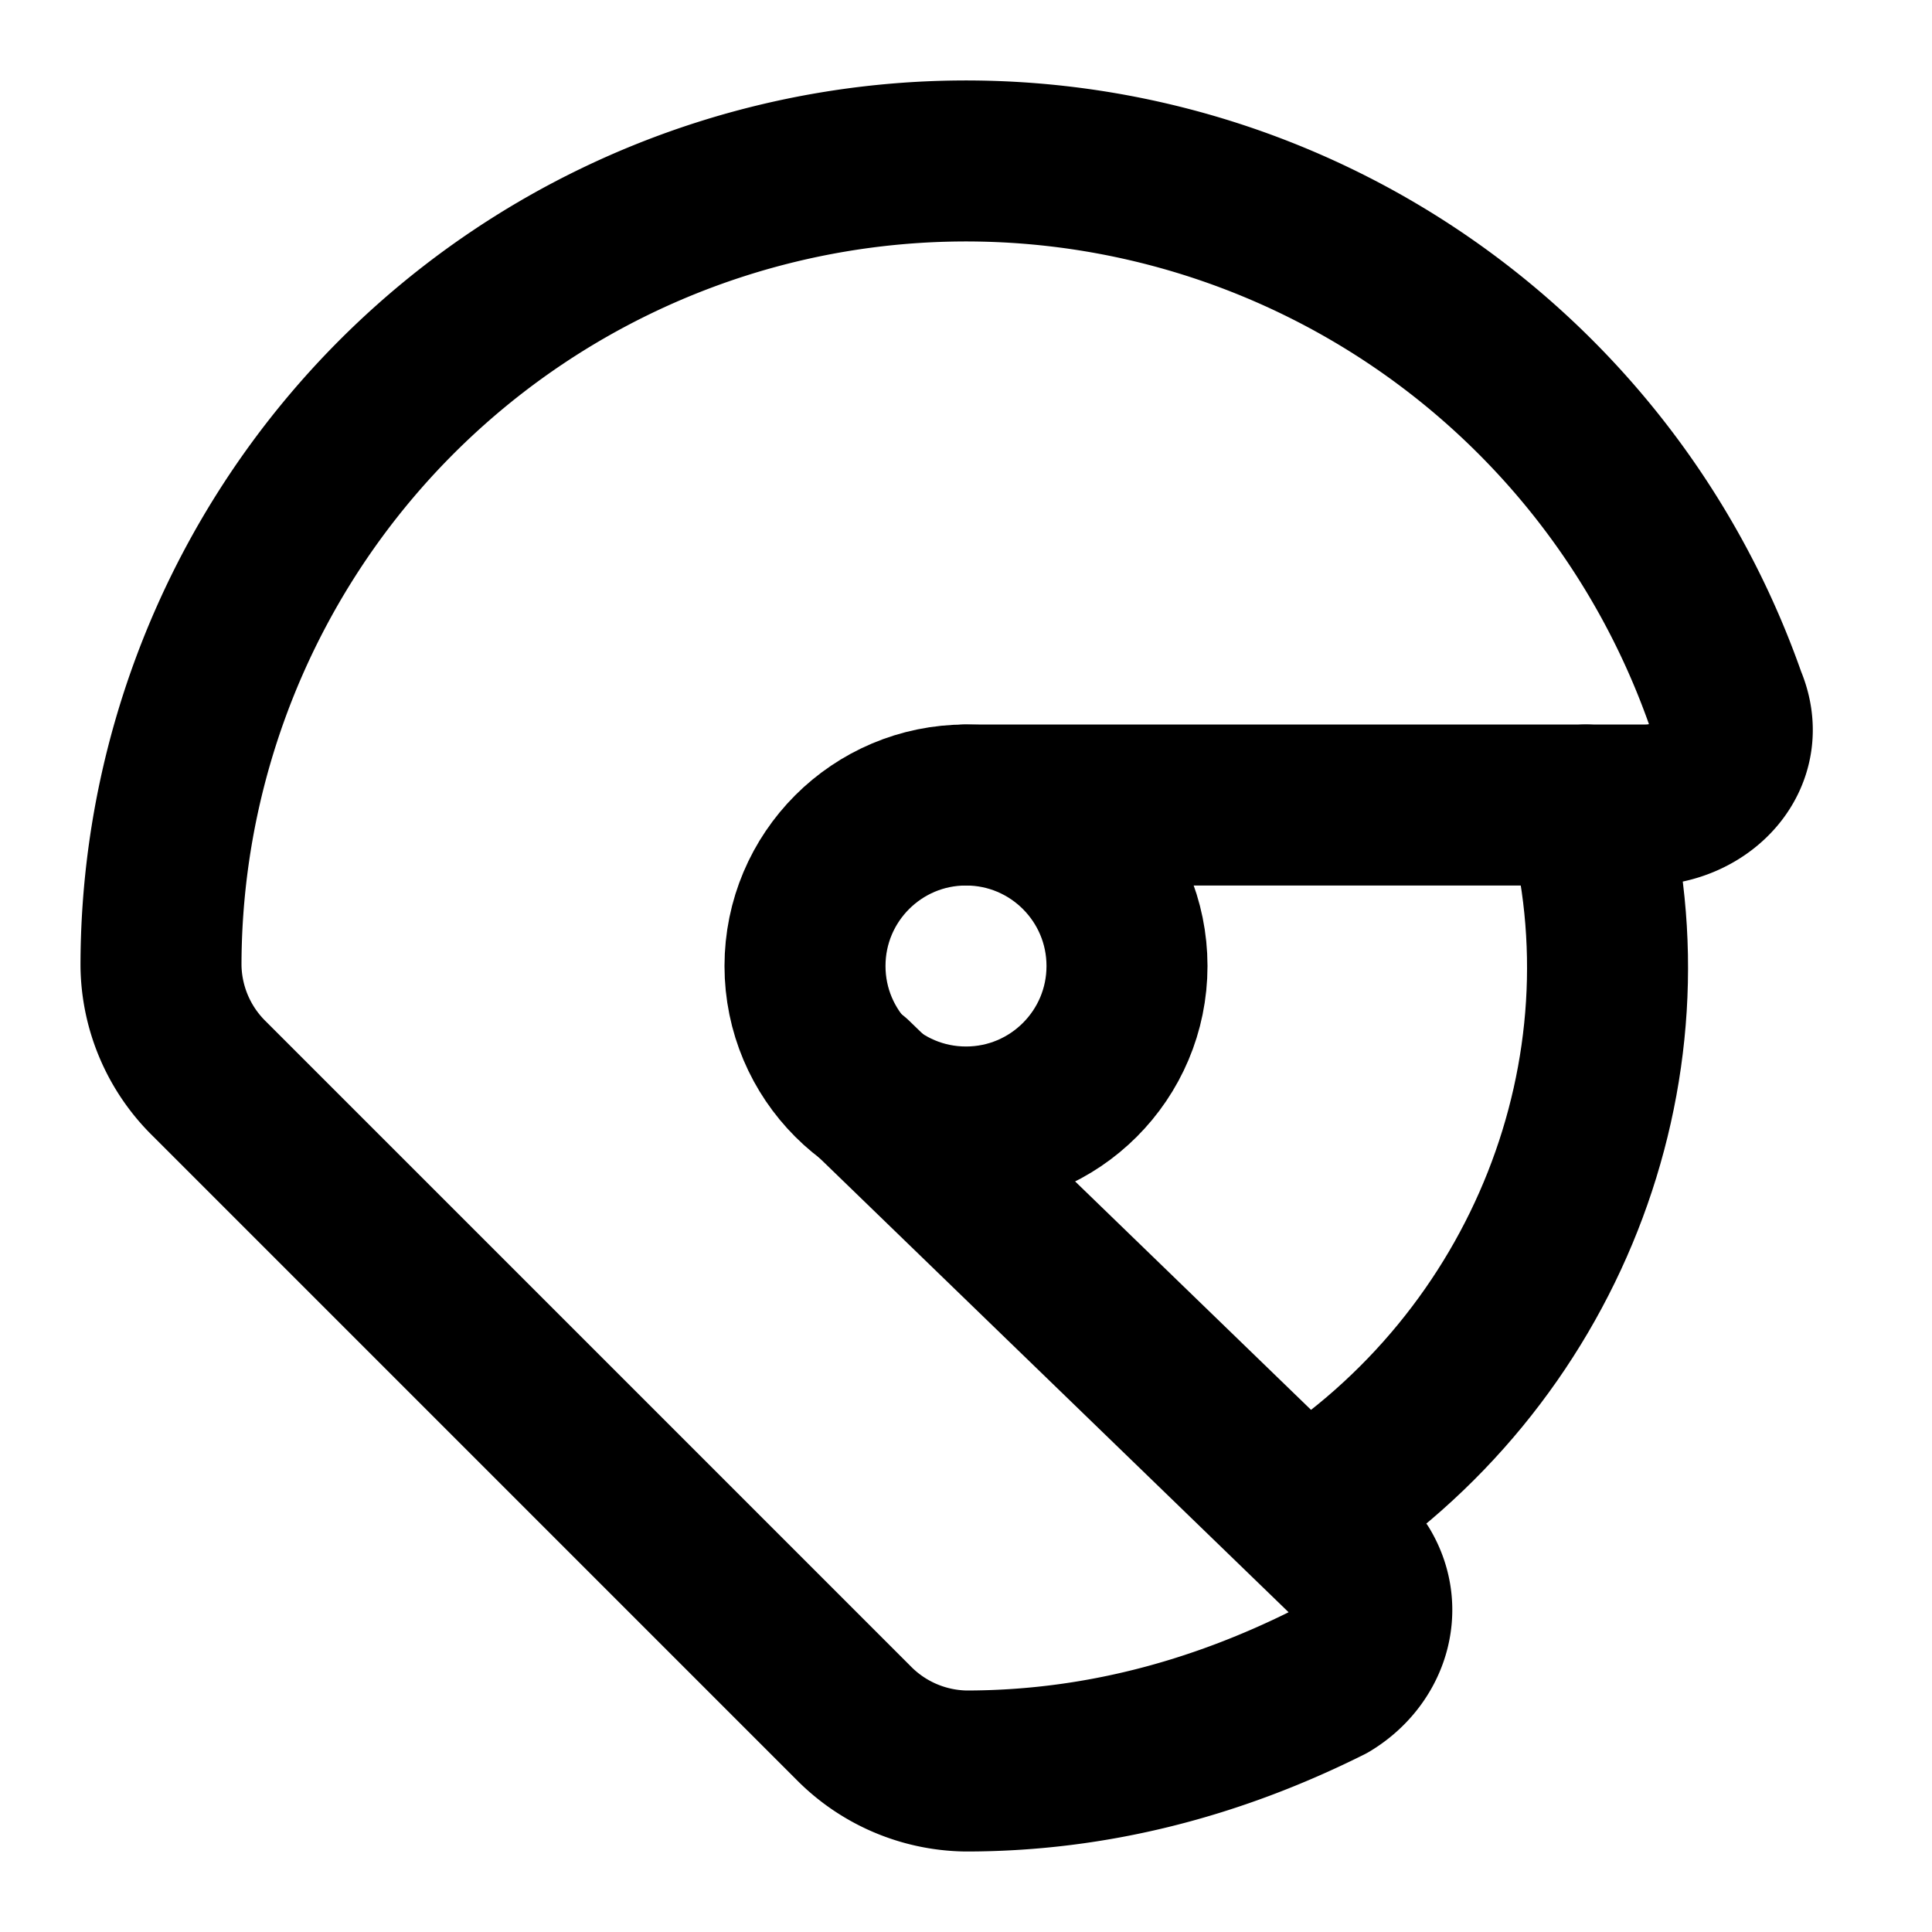
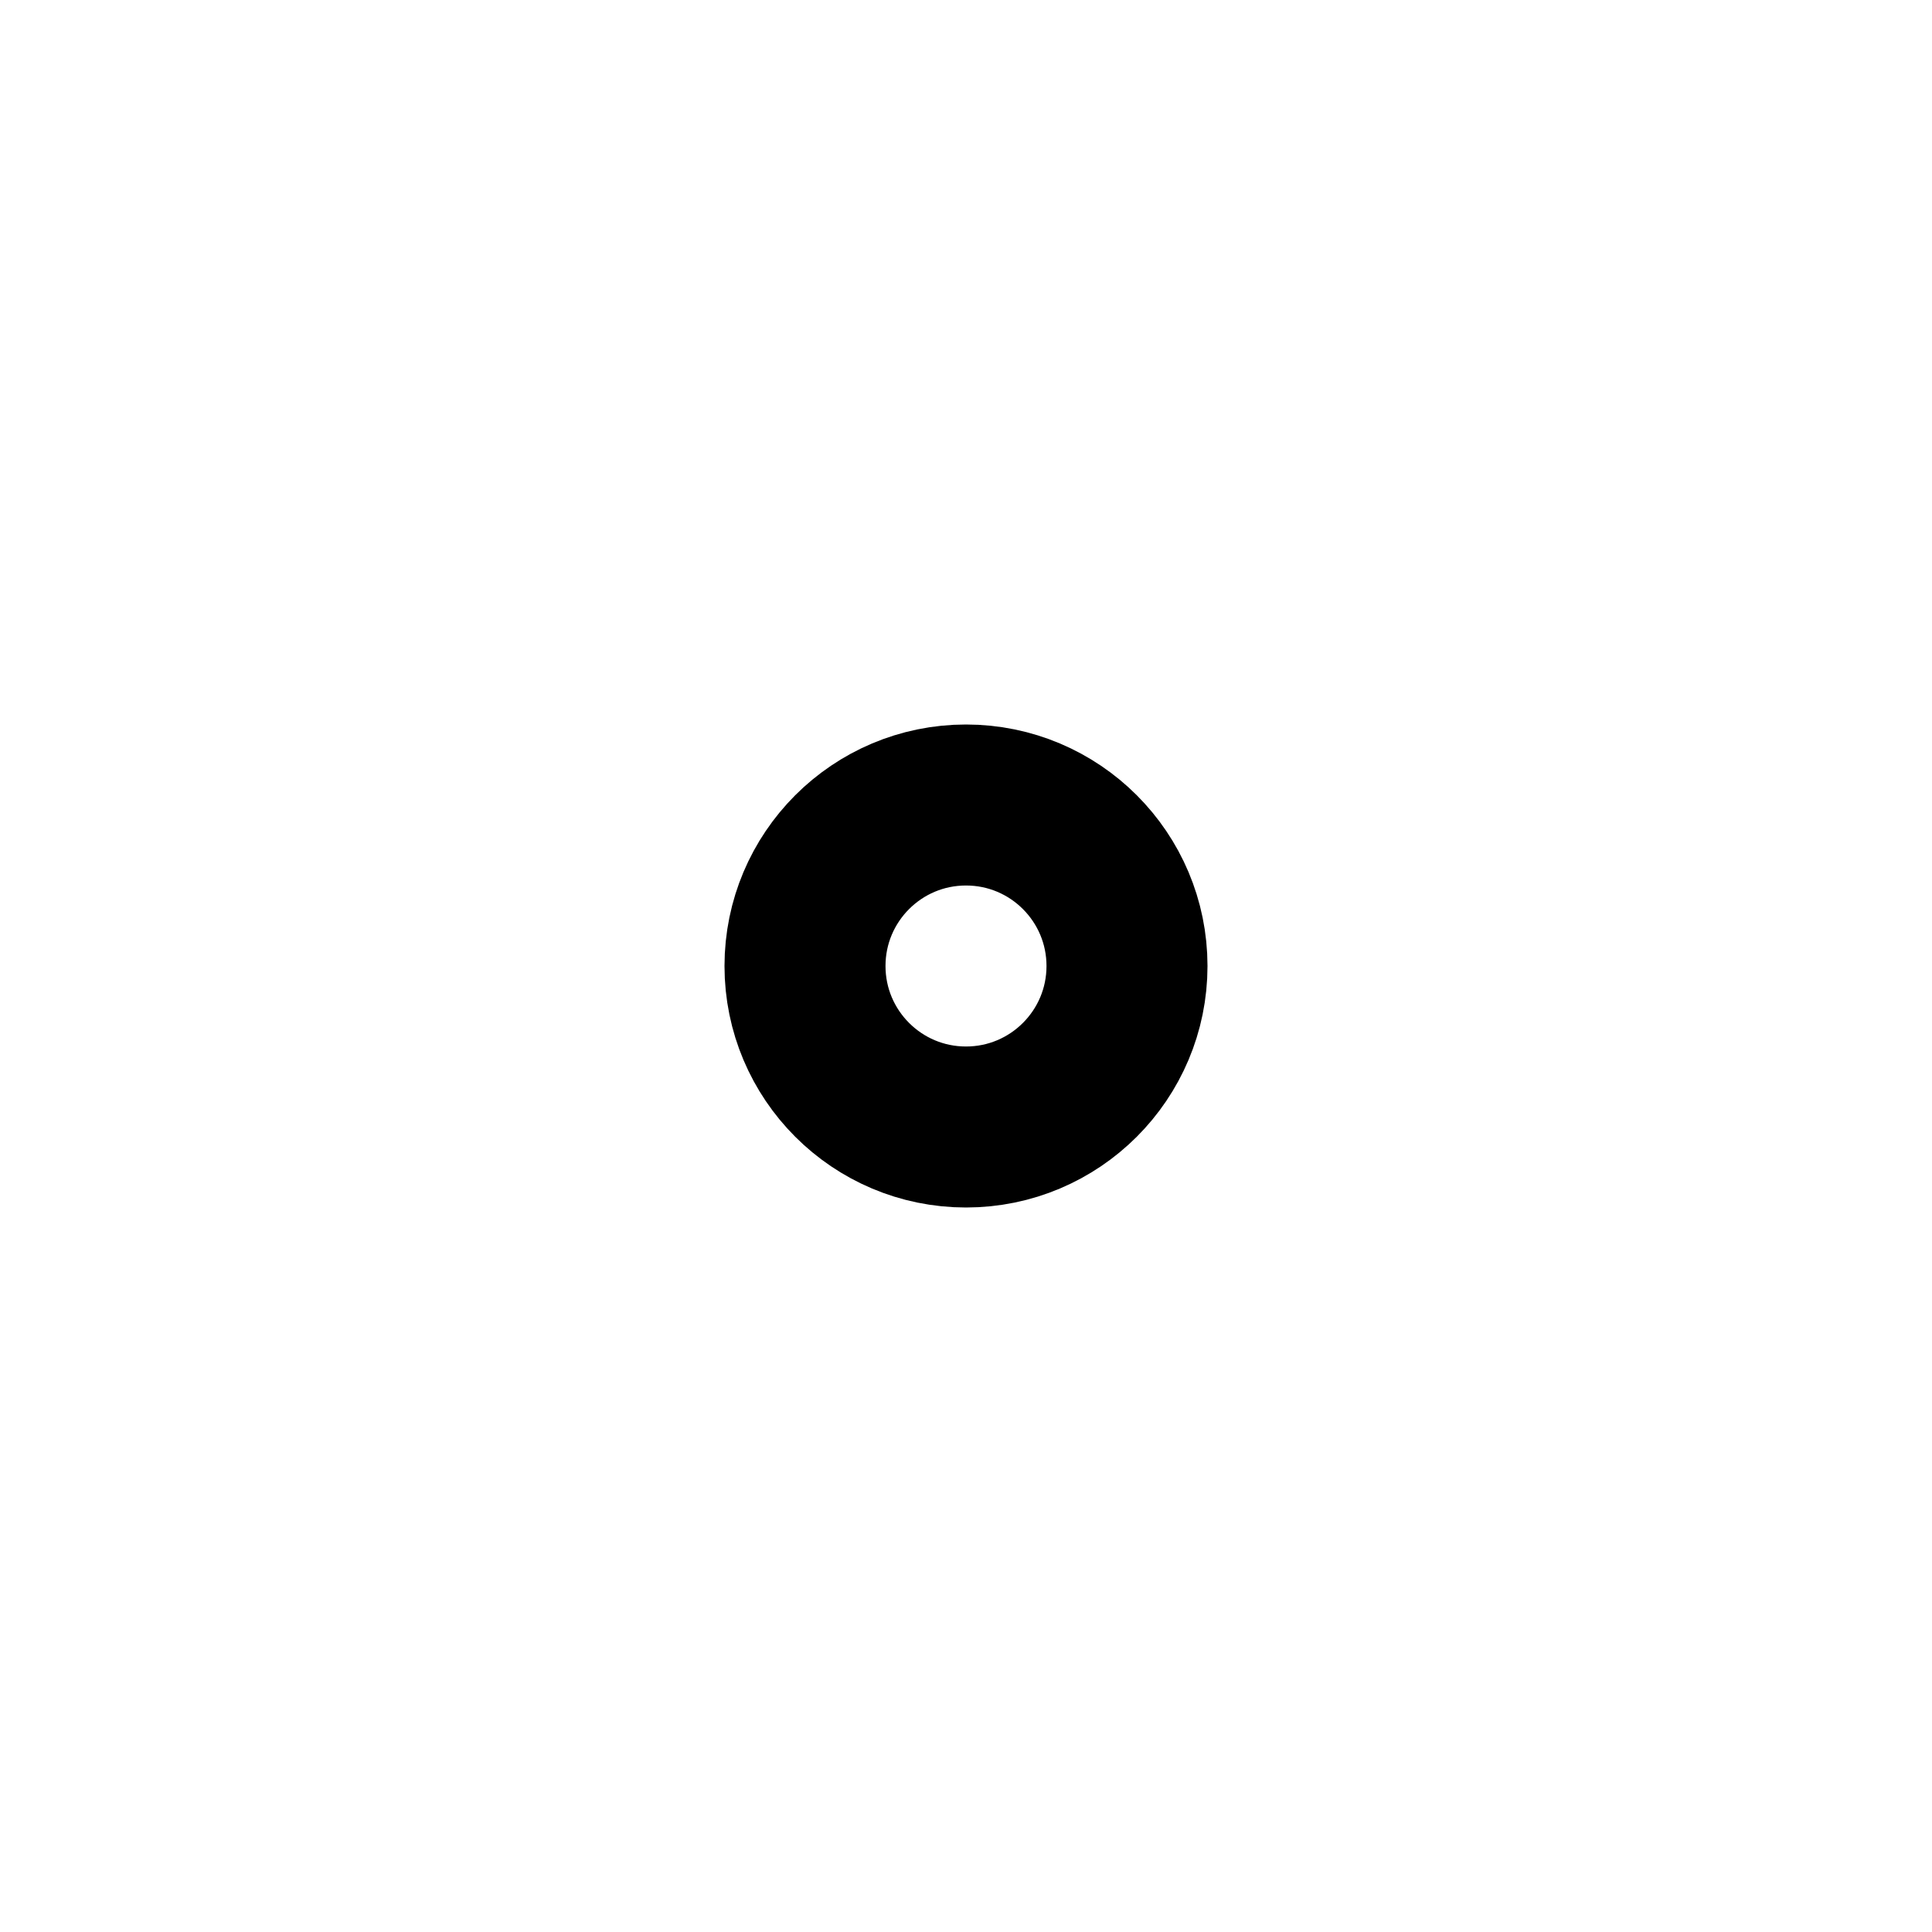
<svg xmlns="http://www.w3.org/2000/svg" class="lucide lucide-astronaut-helmet" width="24" height="24" viewBox="0 0 24 24" fill="none" stroke="currentColor" stroke-width="2" stroke-linecap="round" stroke-linejoin="round">
-   <path d="m10.6 13.4 6.3 6.1c.3.5.1 1.1-.4 1.4-1.4.7-2.9 1.1-4.5 1.1a2 2 0 0 1-1.4-.6l-8-8A2 2 0 0 1 2 12a10 10 0 0 1 19.44-3.3c.3.7-.3 1.3-1 1.3H12" />
  <circle cx="12" cy="12" r="2" />
-   <path d="M16.2 18.8c3-1.9 4.4-5.5 3.5-8.8" />
</svg>